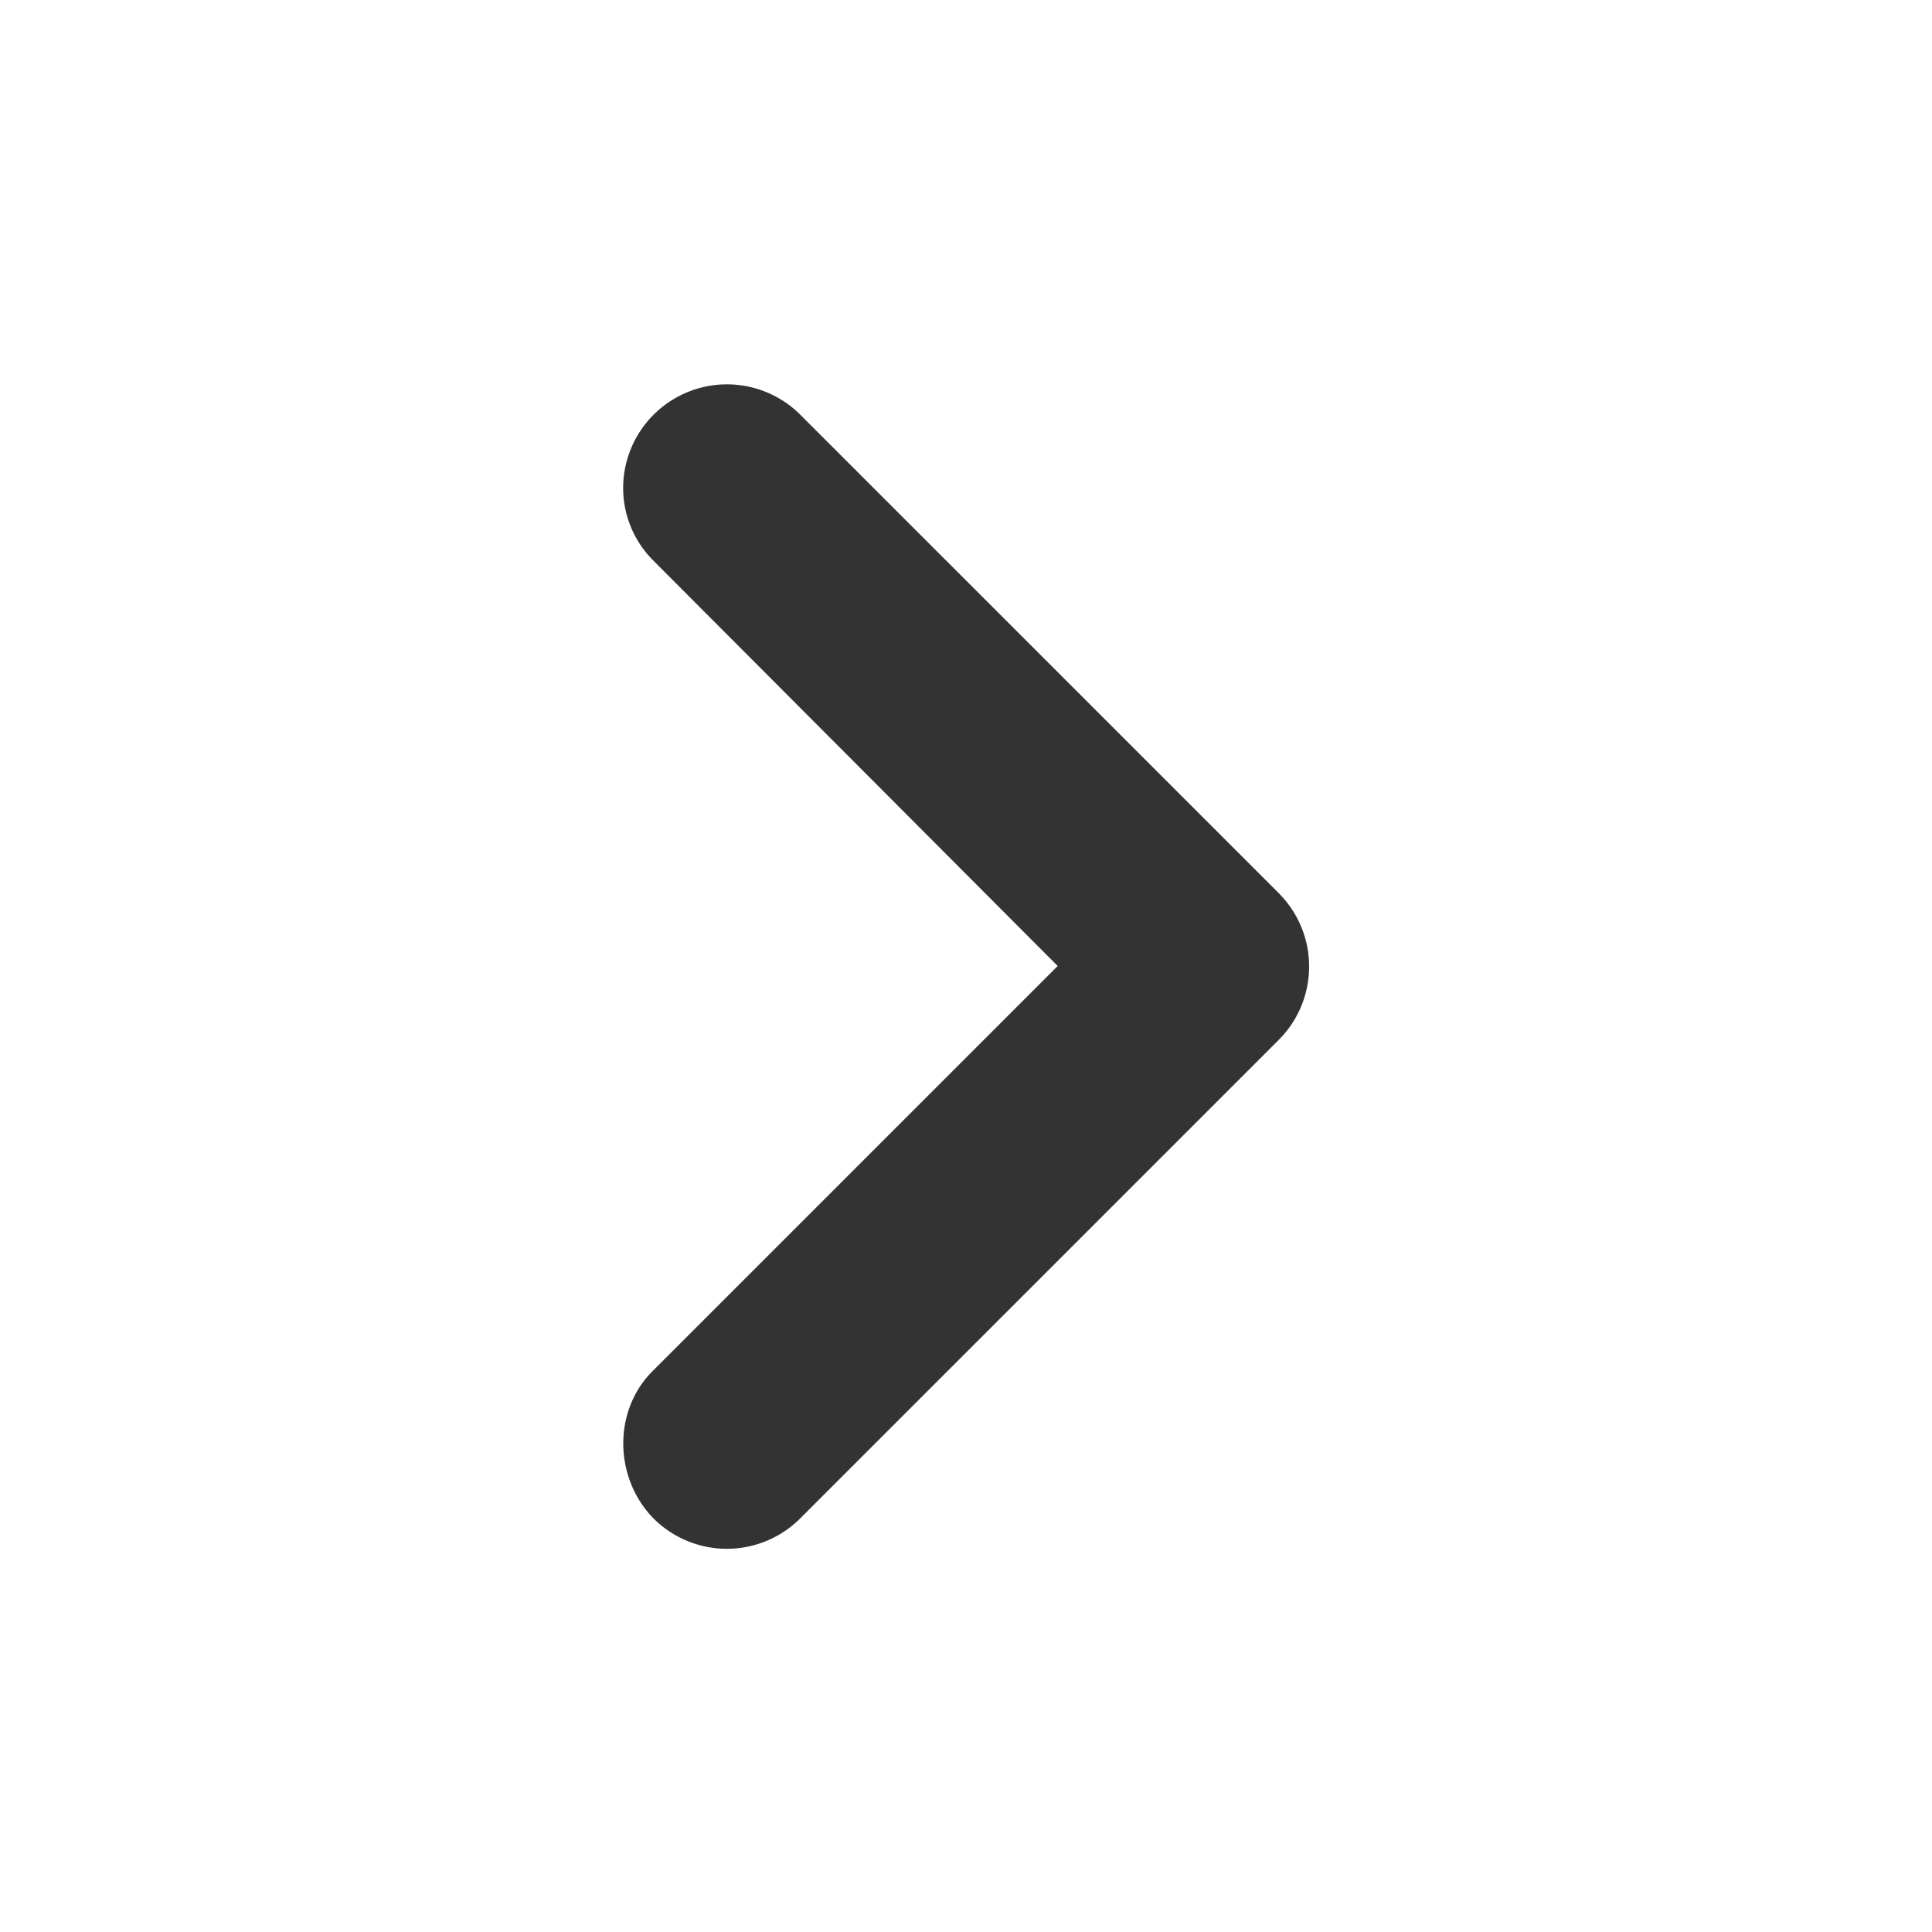
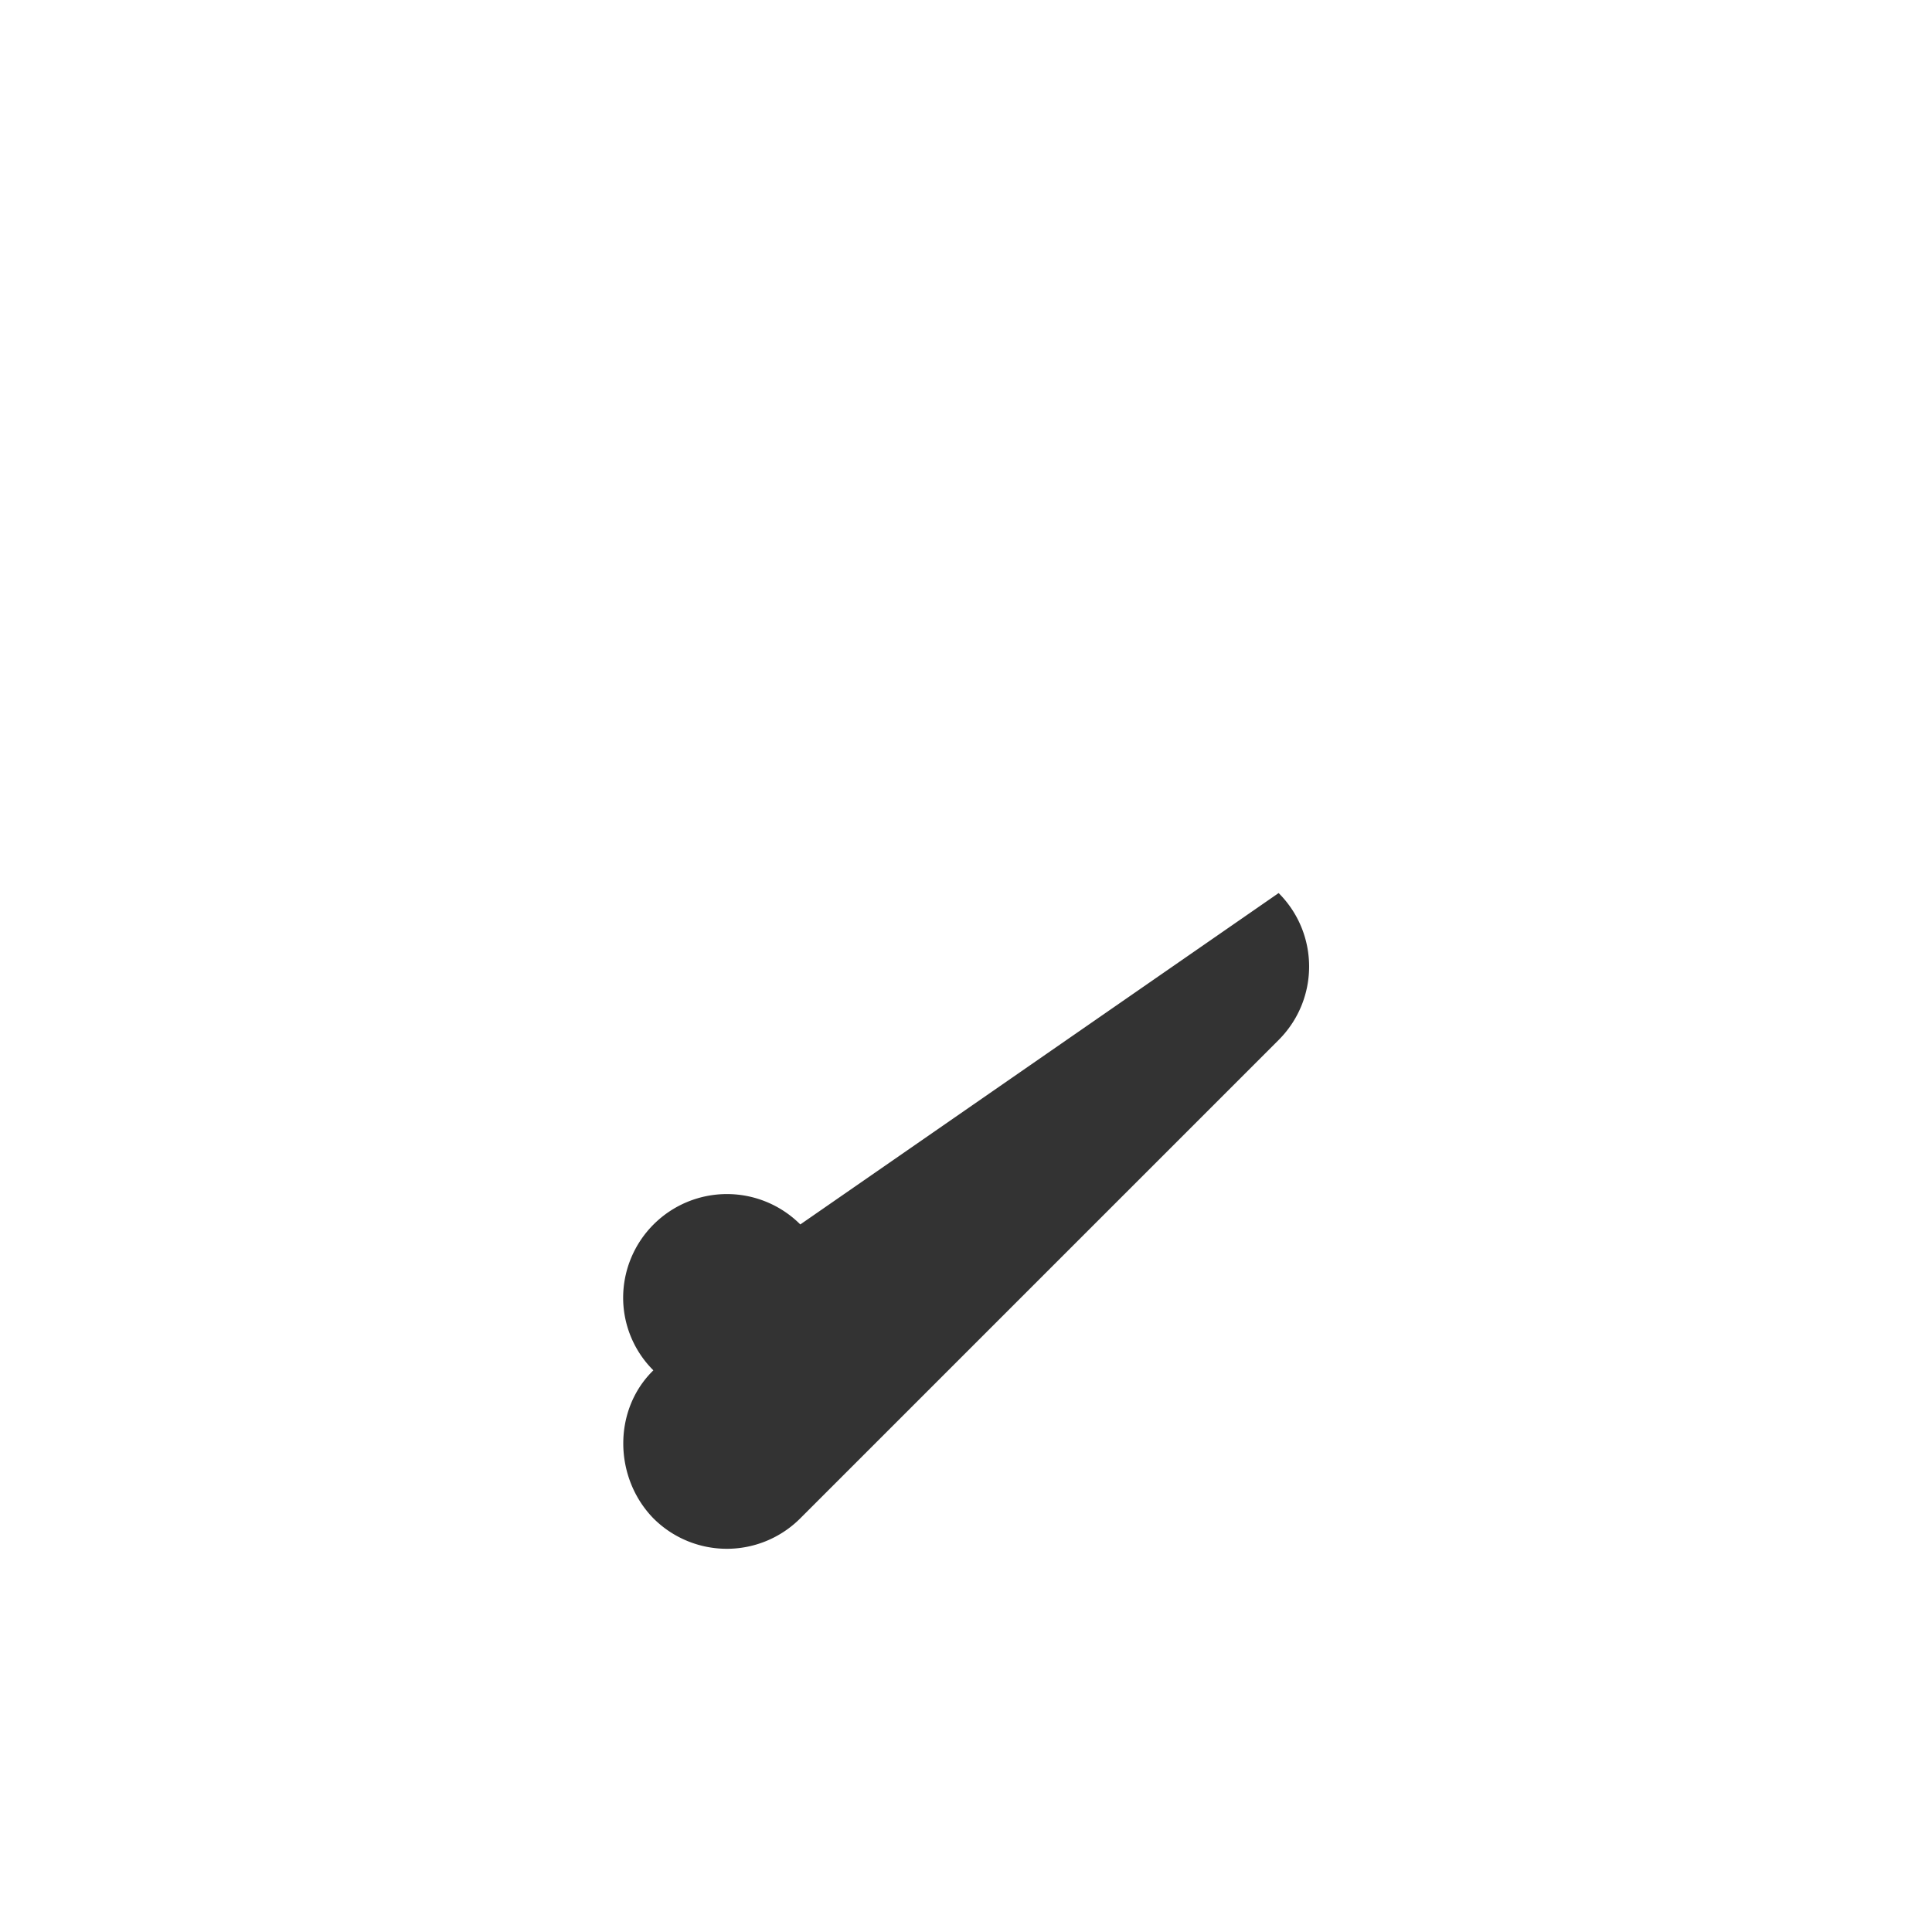
<svg xmlns="http://www.w3.org/2000/svg" t="1606816551149" class="icon" viewBox="0 0 1024 1024" version="1.1" p-id="3022" width="48" height="48" fill="rgb(51, 51, 51)" style="color: rgb(51, 51, 51);">
-   <path d="M346.299 726.306L560.606 512 346.299 297.141a54.35 54.35 0 0 1-16.018-38.664 55.013 55.013 0 0 1 93.897-38.664L677.701 473.336c21.541 21.541 21.541 56.338 0 77.879l-253.522 253.522a55.013 55.013 0 0 1-77.879 0c-20.989-21.541-21.541-57.443 0-78.432z" p-id="3023" />
+   <path d="M346.299 726.306a54.35 54.35 0 0 1-16.018-38.664 55.013 55.013 0 0 1 93.897-38.664L677.701 473.336c21.541 21.541 21.541 56.338 0 77.879l-253.522 253.522a55.013 55.013 0 0 1-77.879 0c-20.989-21.541-21.541-57.443 0-78.432z" p-id="3023" />
</svg>